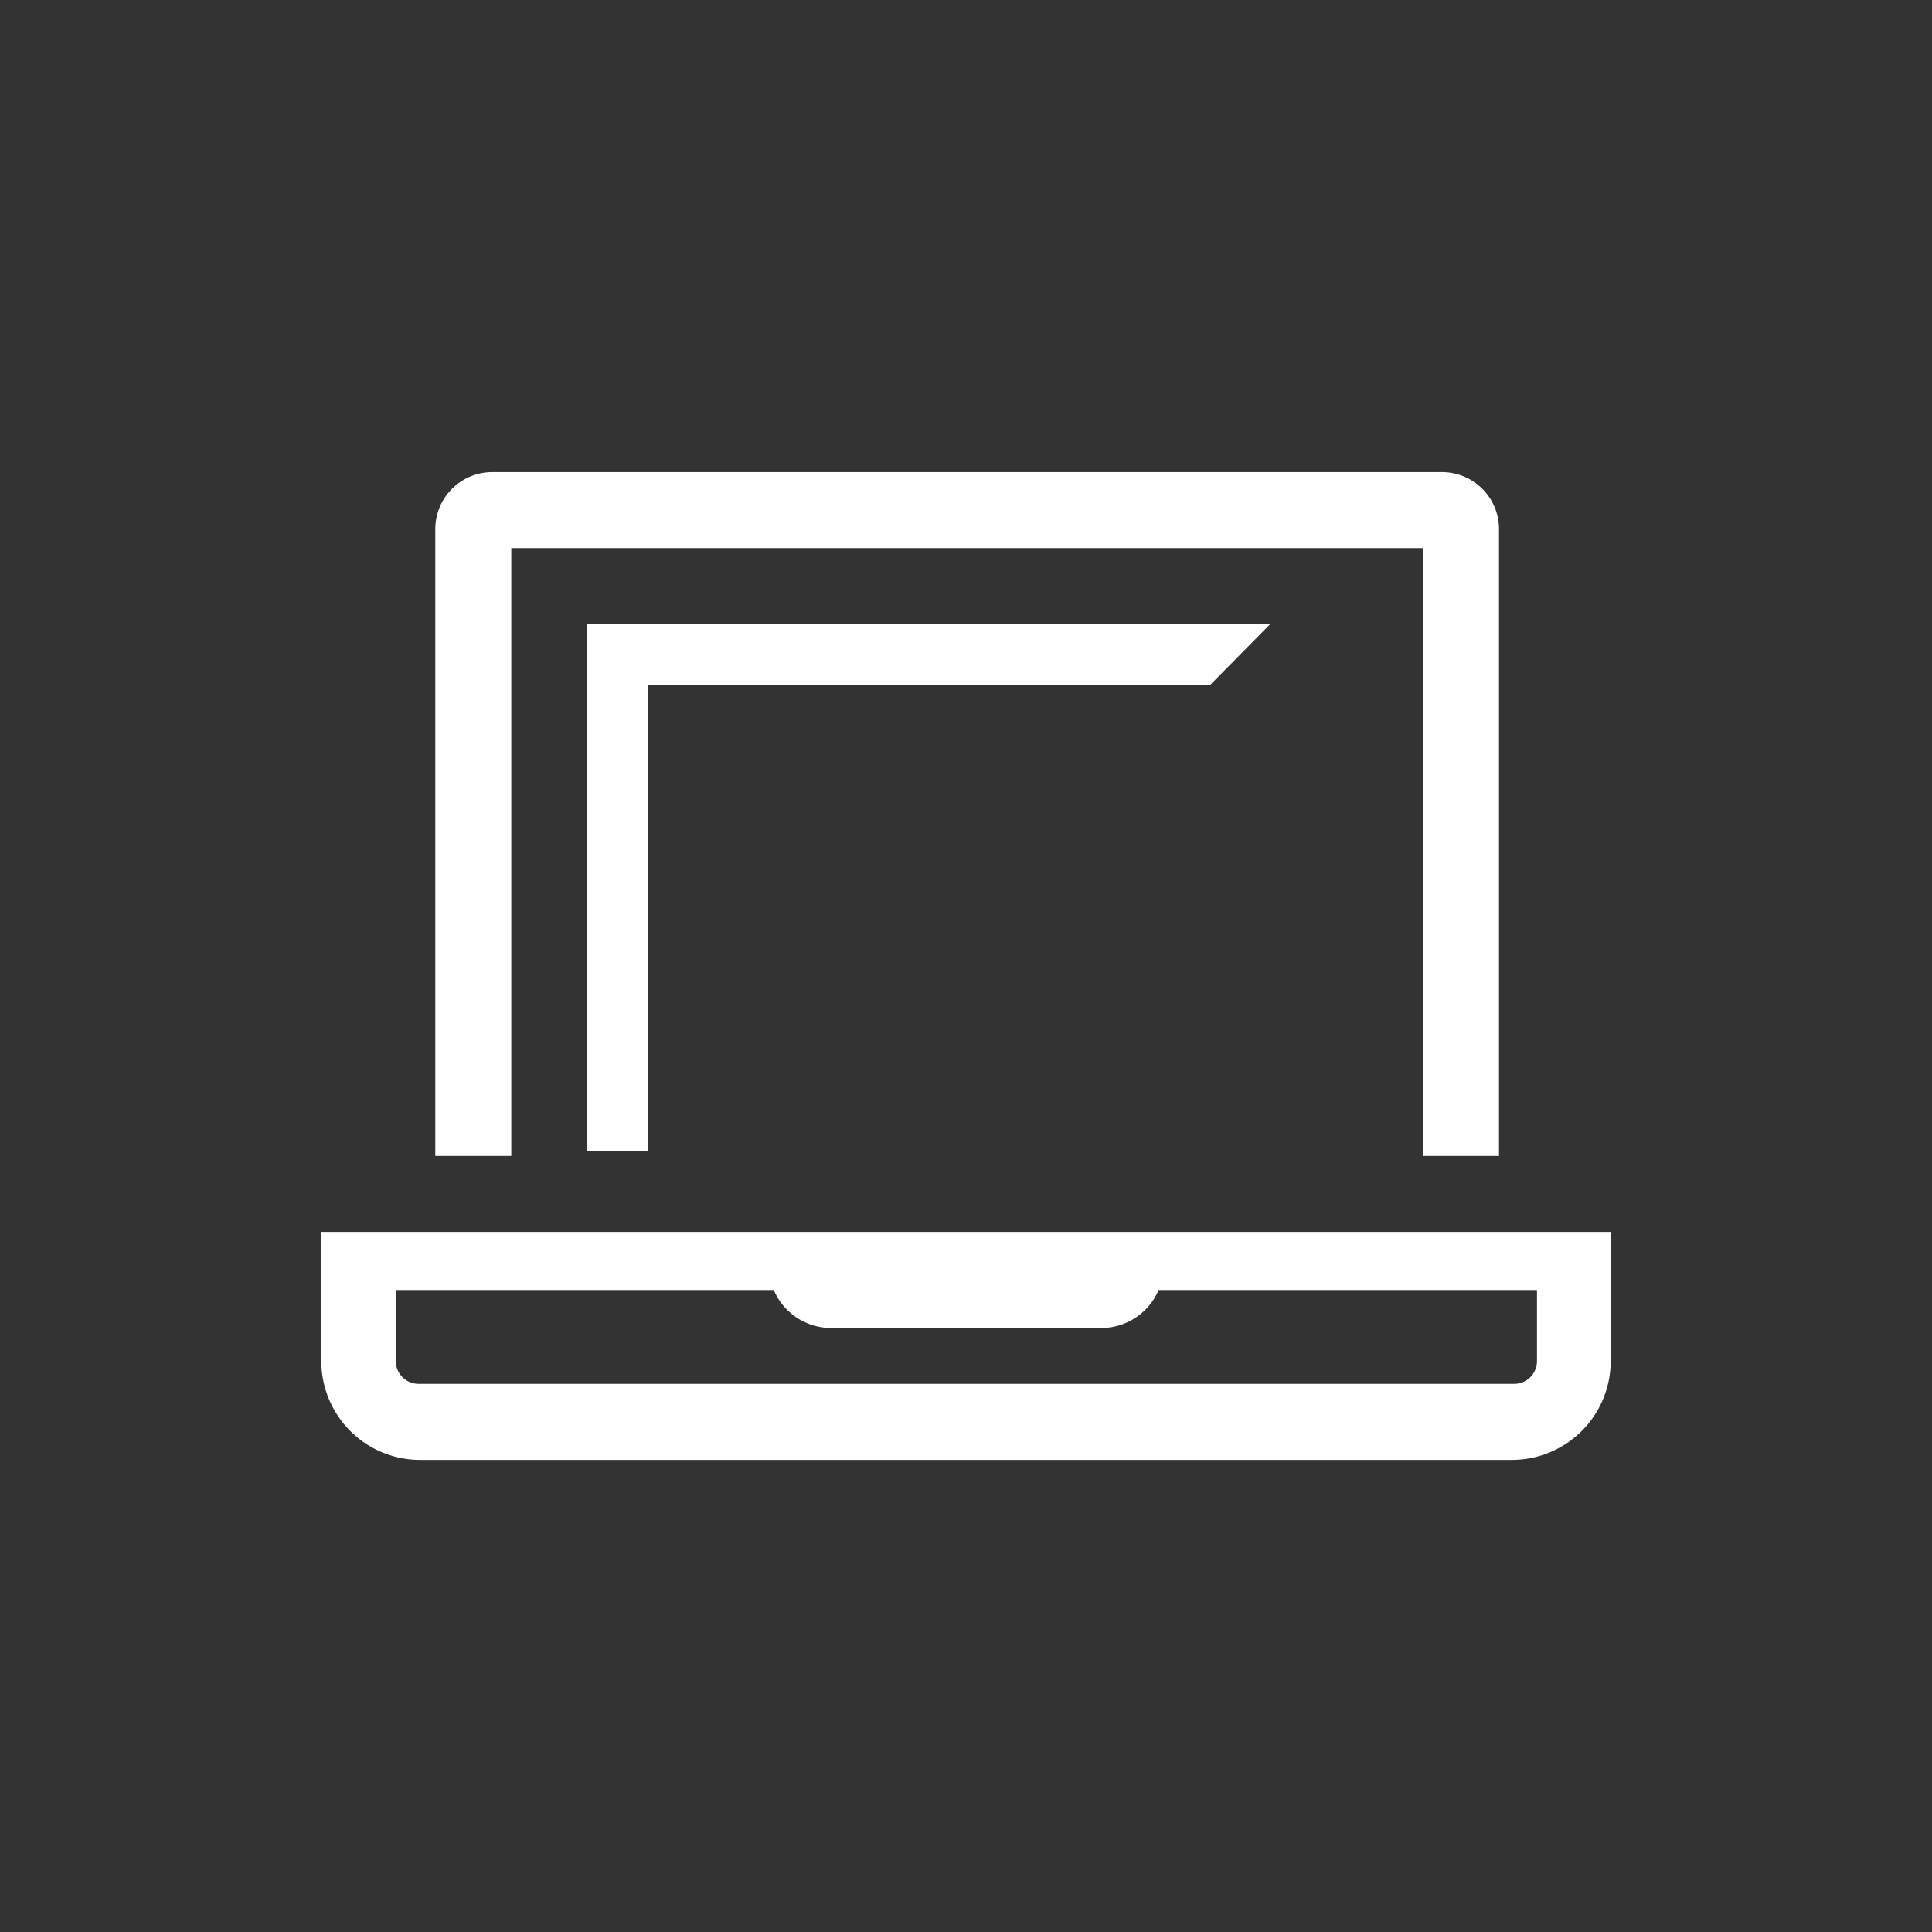
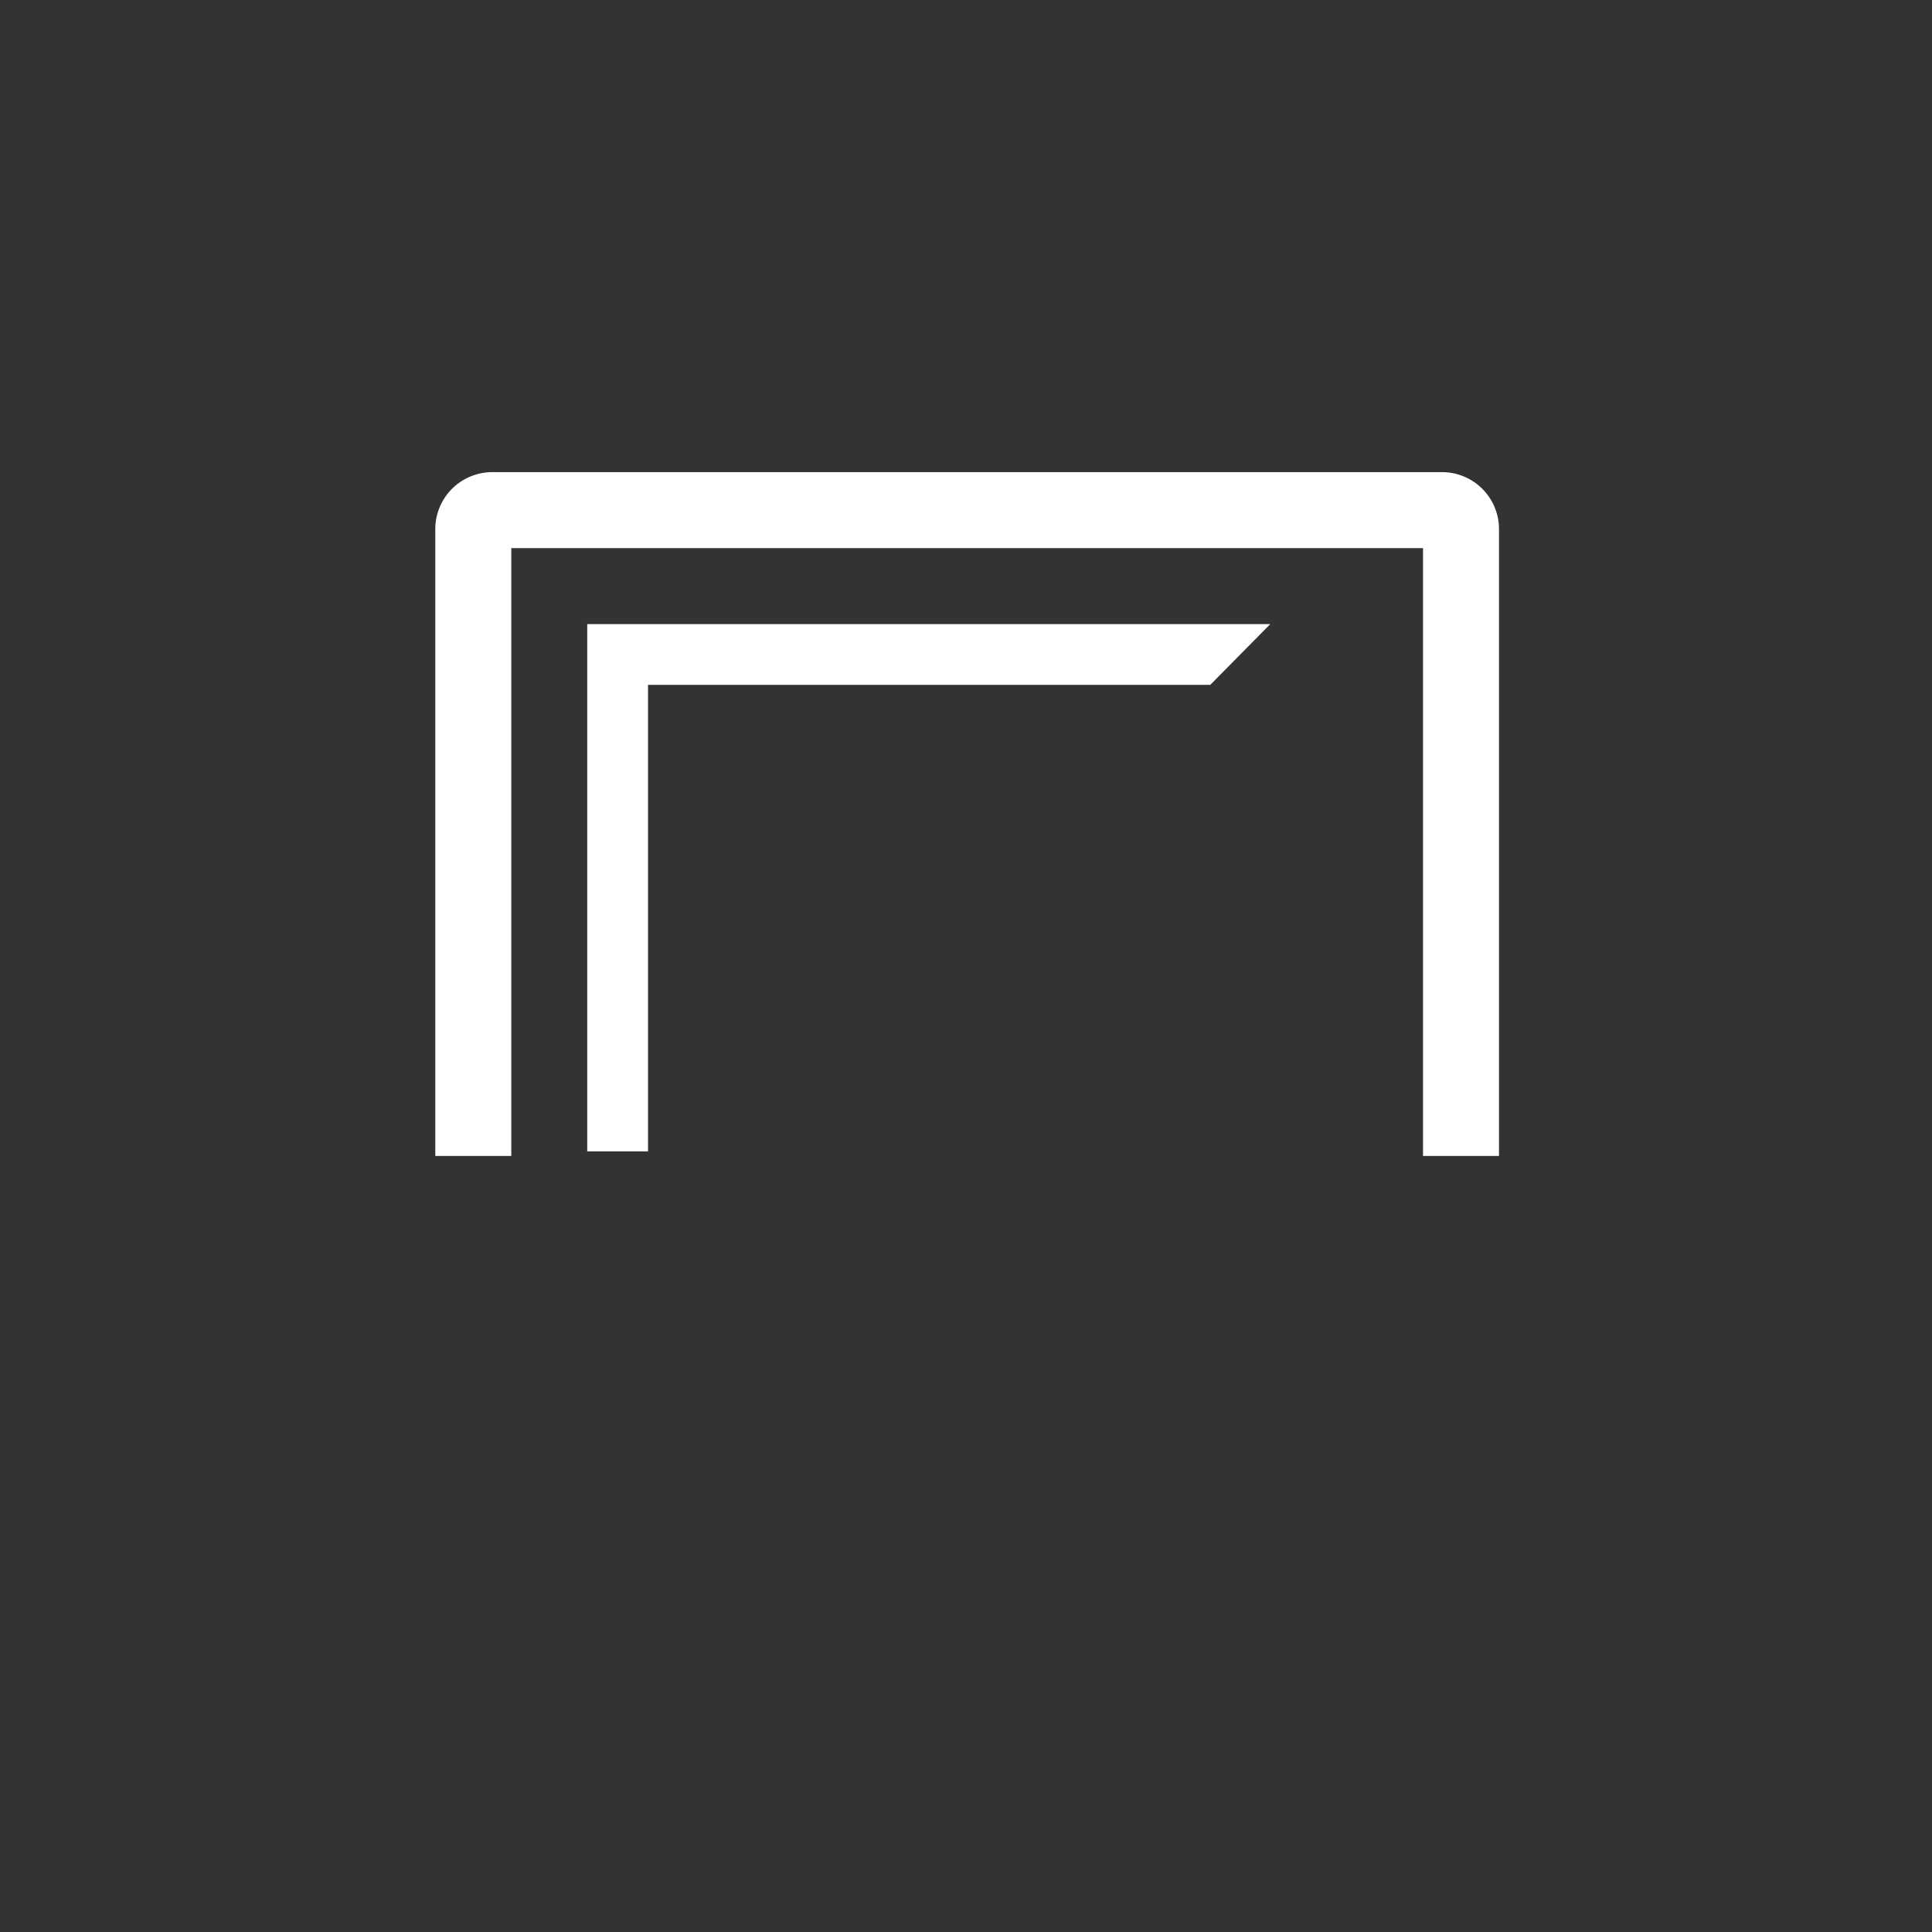
<svg xmlns="http://www.w3.org/2000/svg" width="100" height="100" viewBox="0 0 100 100">
  <rect x="0" y="0" width="100" height="100" fill="#333333" stroke="none" />
  <defs>
    <clipPath id="clip-path">
      <rect id="Rectangle_1412" data-name="Rectangle 1412" width="100" height="100" transform="translate(503 1578)" fill="#fff" />
    </clipPath>
  </defs>
  <g id="Groupe_de_masques_89" data-name="Groupe de masques 89" transform="translate(-503 -1578)" clip-path="url(#clip-path)">
    <g id="computer-line" transform="translate(518.632 1597.438)">
      <path id="Tracé_237" data-name="Tracé 237" d="M11.146,36.292V12.146h29.1L43.354,9H8V36.292Z" transform="translate(6.764 3.865)" fill="#fff" />
      <path id="Tracé_238" data-name="Tracé 238" d="M7.933,8.933H55.124V40.393h3.933V7.949A2.949,2.949,0,0,0,56.107,5H6.949A2.949,2.949,0,0,0,4,7.949V40.393H7.933Z" transform="translate(2.899 0)" fill="#fff" />
-       <path id="Tracé_239" data-name="Tracé 239" d="M1,25v6.685A5.112,5.112,0,0,0,6.112,36.8H62.624a5.112,5.112,0,0,0,5.112-5.112V25Zm62.922,6.685a1.18,1.18,0,0,1-1.18,1.18H6.034a1.18,1.18,0,0,1-1.18-1.18V28.008H24.419a3.225,3.225,0,0,0,2.949,1.966h14.02a3.225,3.225,0,0,0,2.949-1.966H63.922Z" transform="translate(0 19.326)" fill="#fff" />
    </g>
  </g>
</svg>